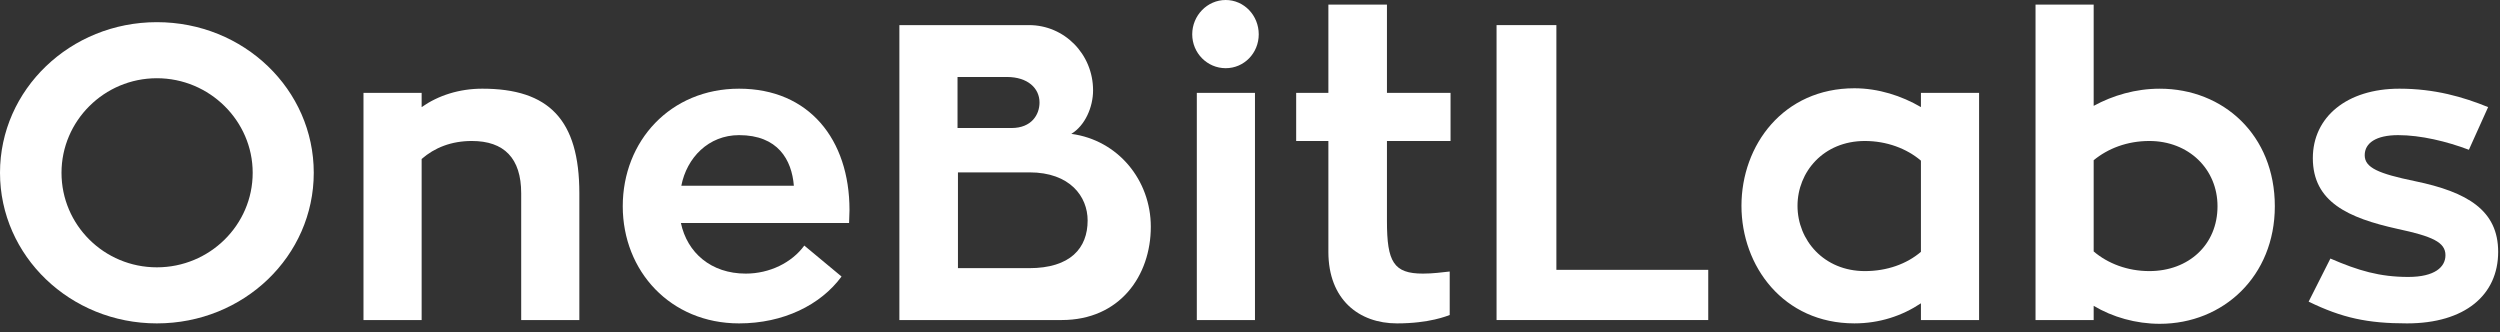
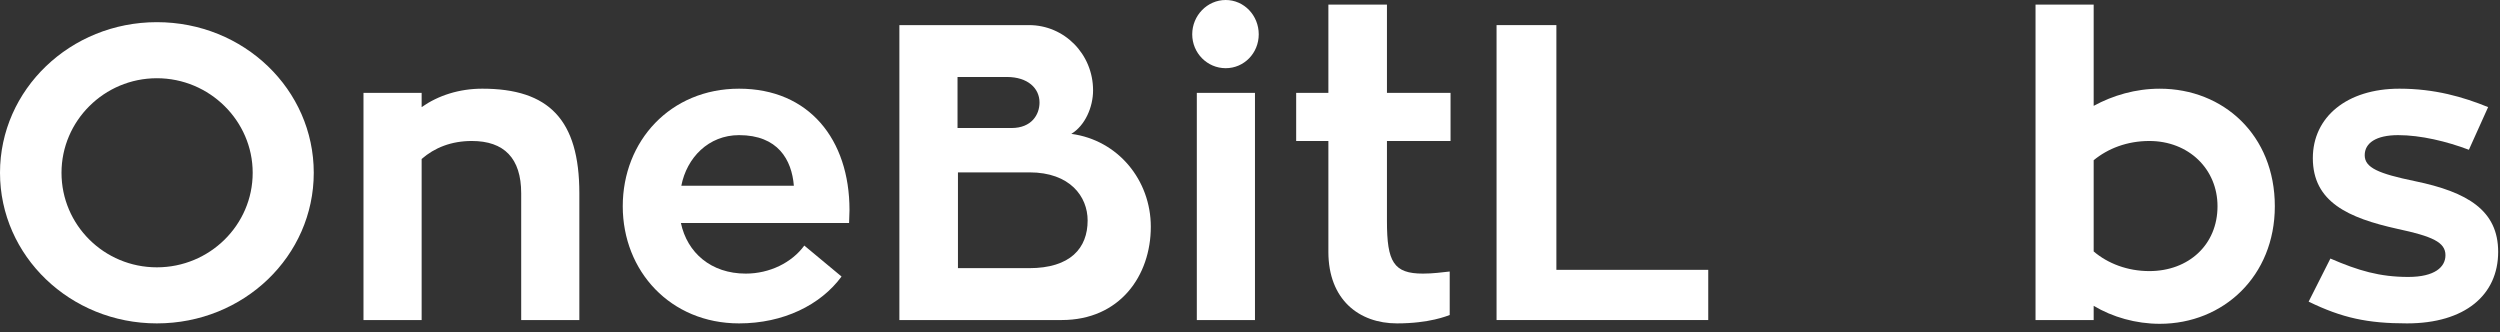
<svg xmlns="http://www.w3.org/2000/svg" width="188" height="25" viewBox="0 0 188 25" fill="none">
  <rect x="0" y="0" width="188" height="25" fill="#333333" stroke="none" />
  <path d="M173.61 22.683L175.246 19.442C177.354 20.355 178.959 20.826 181.098 20.826C183.111 20.826 183.898 20.071 183.898 19.191C183.898 18.215 182.922 17.775 180.28 17.209C176.599 16.391 173.925 15.195 173.925 11.892C173.925 8.809 176.473 6.669 180.437 6.669C183.111 6.669 185.251 7.299 187.107 8.054L185.66 11.263C183.992 10.633 182.042 10.162 180.343 10.162C178.675 10.162 177.826 10.759 177.826 11.672C177.826 12.615 178.864 13.056 181.601 13.622C185.565 14.44 187.862 15.824 187.862 18.939C187.862 22.179 185.376 24.319 181.003 24.319C178.046 24.319 176.127 23.91 173.61 22.683Z" fill="white" />
  <path d="M162.415 6.67C167.197 6.67 171.067 10.162 171.067 15.51C171.067 20.764 167.197 24.35 162.415 24.35C160.622 24.35 158.86 23.847 157.444 22.997V24.067H153.072V0.346H157.444V7.96C158.892 7.173 160.59 6.67 162.415 6.67ZM161.629 20.386C164.586 20.386 166.757 18.404 166.757 15.51C166.757 12.71 164.586 10.602 161.629 10.602C159.961 10.602 158.514 11.168 157.444 12.049V18.908C158.514 19.82 159.993 20.386 161.629 20.386Z" fill="white" />
-   <path d="M144.454 6.984H148.827V24.067H144.454V22.808C143.038 23.752 141.34 24.318 139.452 24.318C134.104 24.318 130.958 20.008 130.958 15.478C130.958 10.916 134.104 6.638 139.452 6.638C141.245 6.638 143.007 7.204 144.454 8.054V6.984ZM144.454 18.939V12.081C143.384 11.168 141.874 10.602 140.238 10.602C137.124 10.602 135.173 12.93 135.173 15.478C135.173 18.058 137.155 20.386 140.238 20.386C141.906 20.386 143.384 19.851 144.454 18.939Z" fill="white" />
  <path d="M117.04 20.292H128.46V24.067H112.541V1.888H117.04V20.292Z" fill="white" />
  <path d="M109.081 10.602H104.299V16.642C104.299 19.694 104.802 20.575 107.004 20.575C107.759 20.575 108.42 20.481 109.018 20.418V23.689C108.829 23.752 107.508 24.319 105.054 24.319C102.191 24.319 99.894 22.525 99.894 18.939V10.602H97.472V6.984H99.894V0.346H104.299V6.984H109.081V10.602Z" fill="white" />
  <path d="M90.001 24.067V6.984H94.374V24.067H90.001ZM92.172 5.128C90.788 5.128 89.655 3.995 89.655 2.58C89.655 1.164 90.788 0 92.172 0C93.556 0 94.657 1.164 94.657 2.58C94.657 3.995 93.556 5.128 92.172 5.128Z" fill="white" />
  <path d="M82.199 6.795C82.199 8.054 81.601 9.438 80.563 10.067C84.087 10.539 86.541 13.559 86.541 17.051C86.541 20.732 84.213 24.067 79.84 24.067H67.633V1.888H77.386C80.028 1.888 82.199 4.058 82.199 6.795ZM72.006 5.789V9.627H76.064C77.575 9.627 78.172 8.62 78.172 7.708C78.172 6.638 77.291 5.789 75.718 5.789H72.006ZM72.038 20.166H77.386C80.5 20.166 81.79 18.656 81.79 16.579C81.79 14.786 80.469 12.962 77.417 12.962H72.038V20.166Z" fill="white" />
  <path d="M63.851 16.768H51.204C51.676 19.002 53.469 20.575 56.08 20.575C57.873 20.575 59.541 19.757 60.484 18.467L63.284 20.795C61.711 22.934 58.911 24.319 55.577 24.319C50.417 24.319 46.831 20.386 46.831 15.51C46.831 10.602 50.417 6.669 55.577 6.669C60.831 6.669 63.882 10.476 63.882 15.793C63.882 16.139 63.851 16.485 63.851 16.768ZM55.577 10.162C53.28 10.162 51.644 11.86 51.235 13.968H59.698C59.541 12.018 58.502 10.162 55.577 10.162Z" fill="white" />
  <path d="M36.269 6.669C41.271 6.669 43.567 8.997 43.567 14.534V24.067H39.194V14.534C39.194 11.892 37.904 10.602 35.482 10.602C33.941 10.602 32.682 11.105 31.707 11.955V24.067H27.334V6.984H31.707V8.054C32.965 7.173 34.538 6.669 36.269 6.669Z" fill="white" />
  <path d="M11.797 1.667C18.341 1.667 23.595 6.733 23.595 12.993C23.595 19.254 18.341 24.319 11.797 24.319C5.285 24.319 0 19.254 0 12.993C0 6.733 5.285 1.667 11.797 1.667ZM11.797 20.103C15.761 20.103 19.002 16.926 19.002 12.993C19.002 9.092 15.761 5.883 11.797 5.883C7.834 5.883 4.625 9.092 4.625 12.993C4.625 16.926 7.834 20.103 11.797 20.103Z" fill="white" />
</svg>